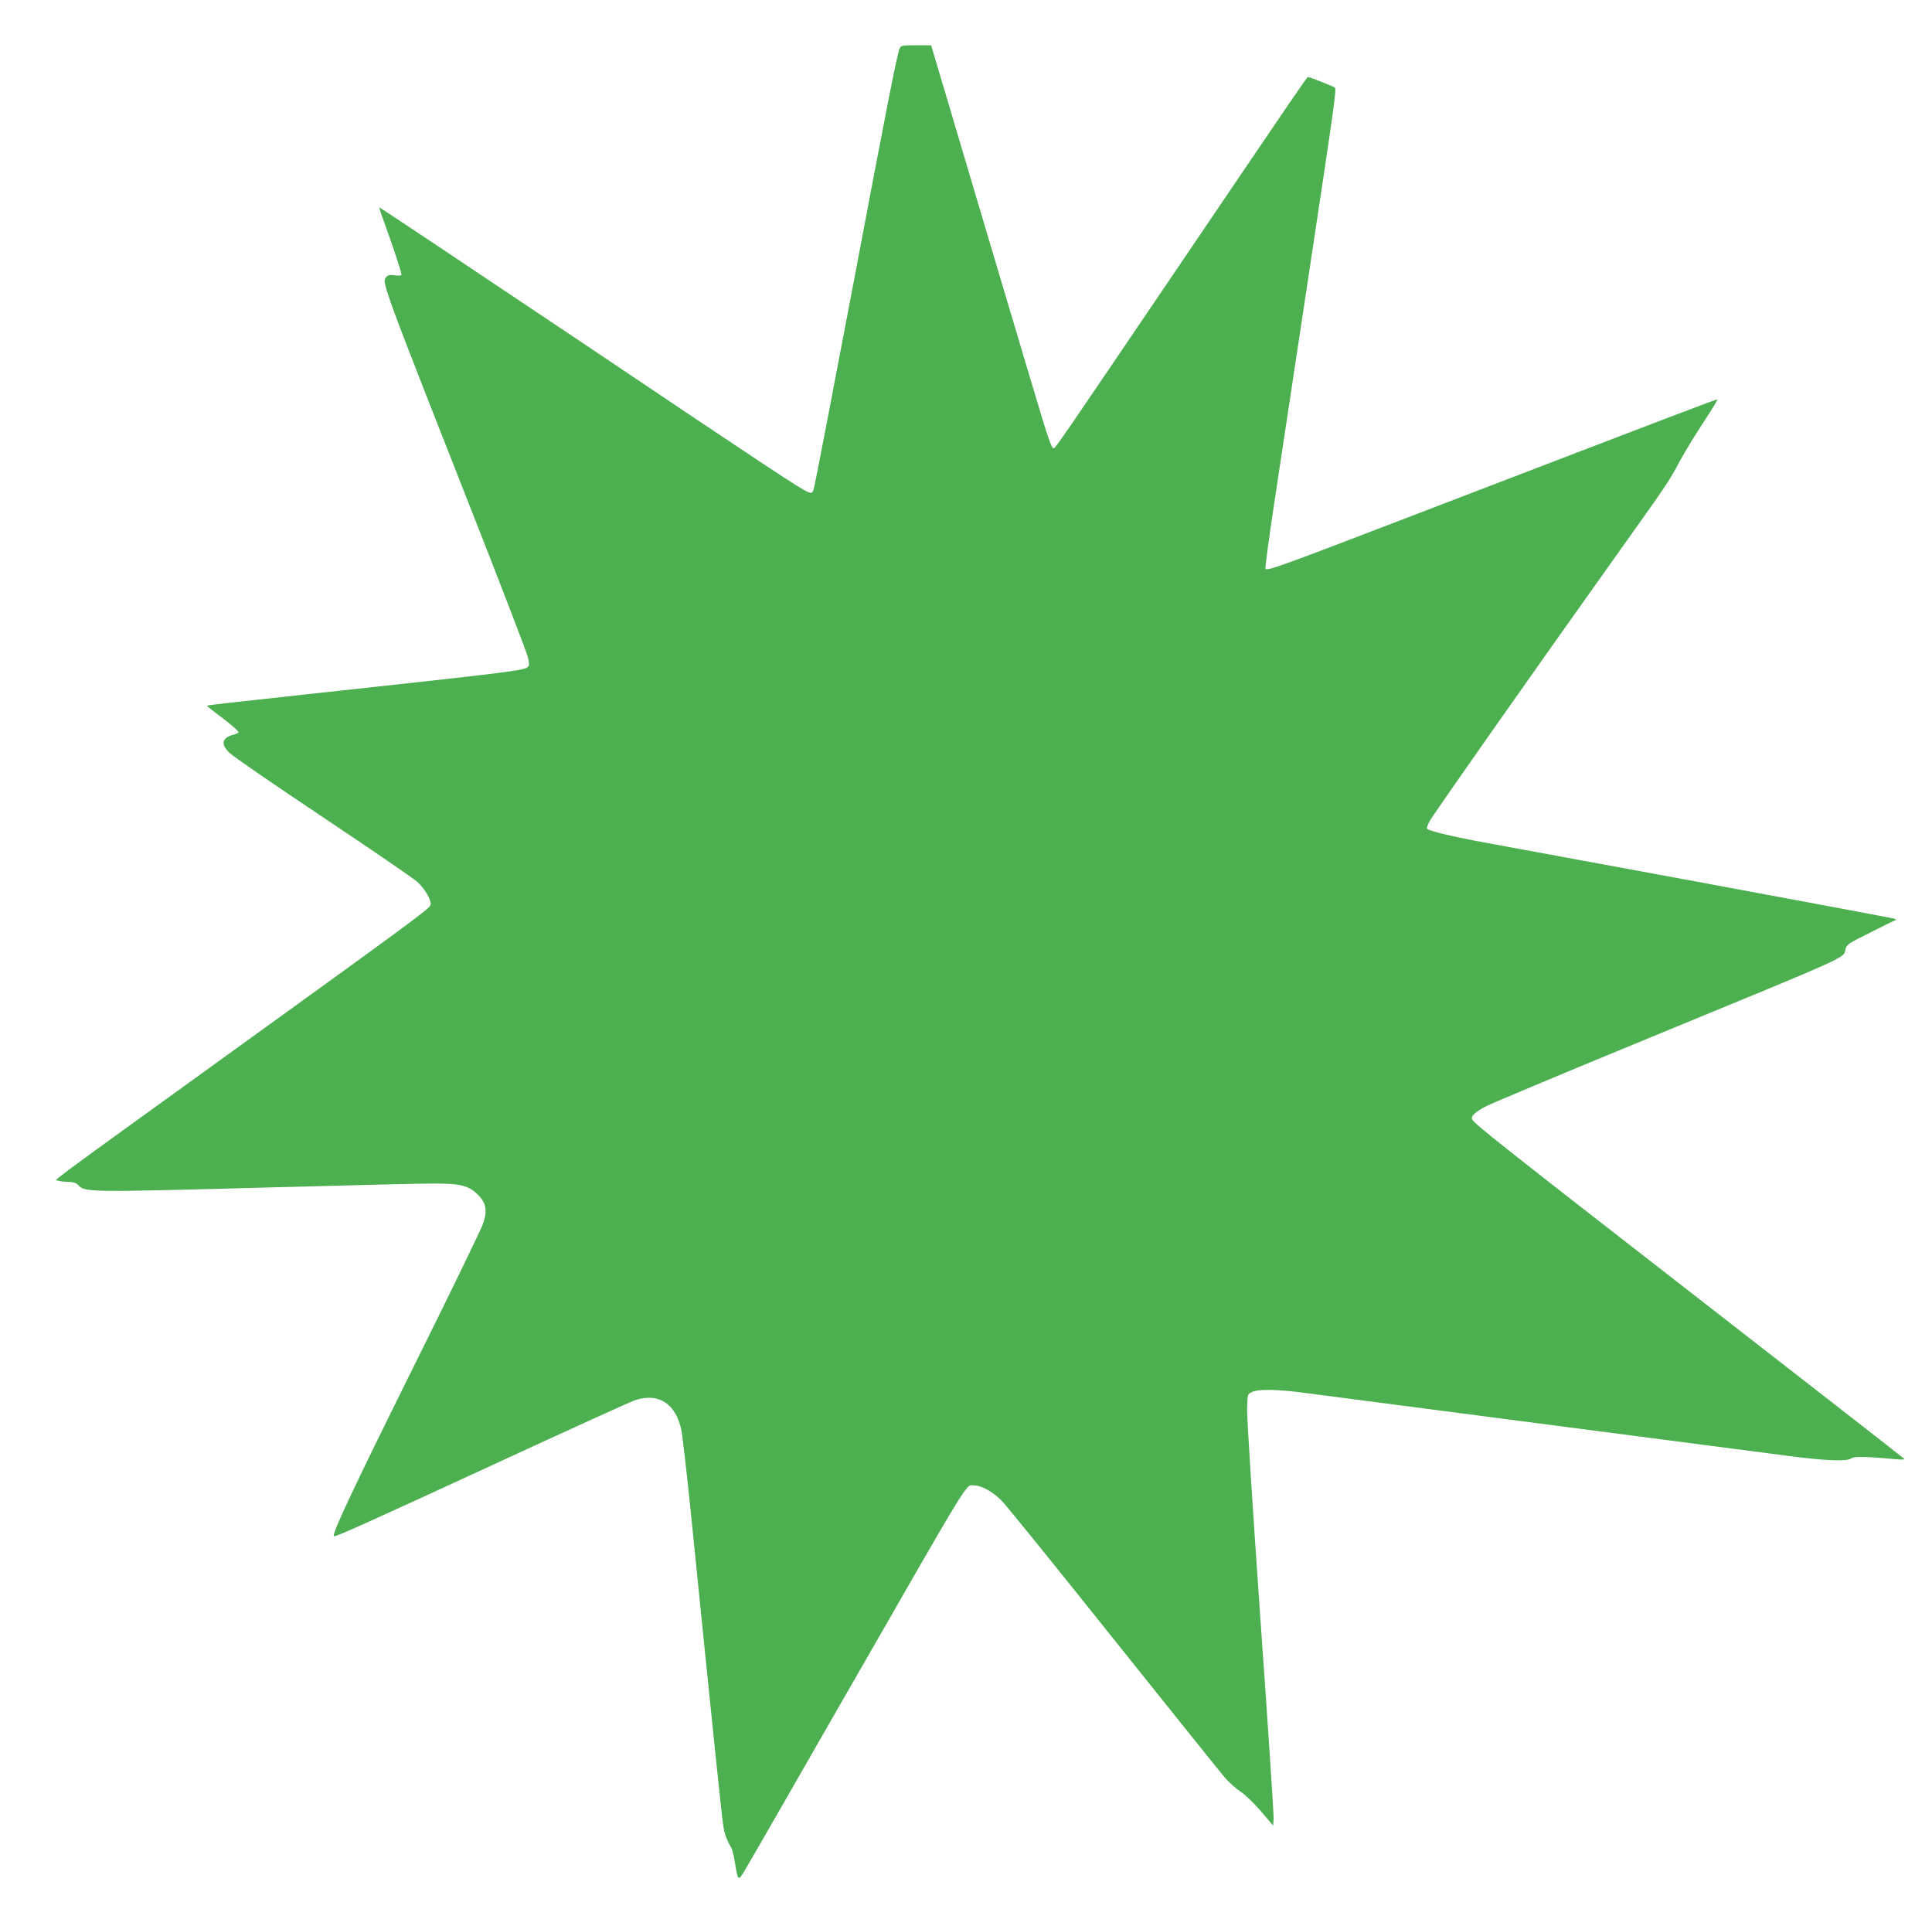
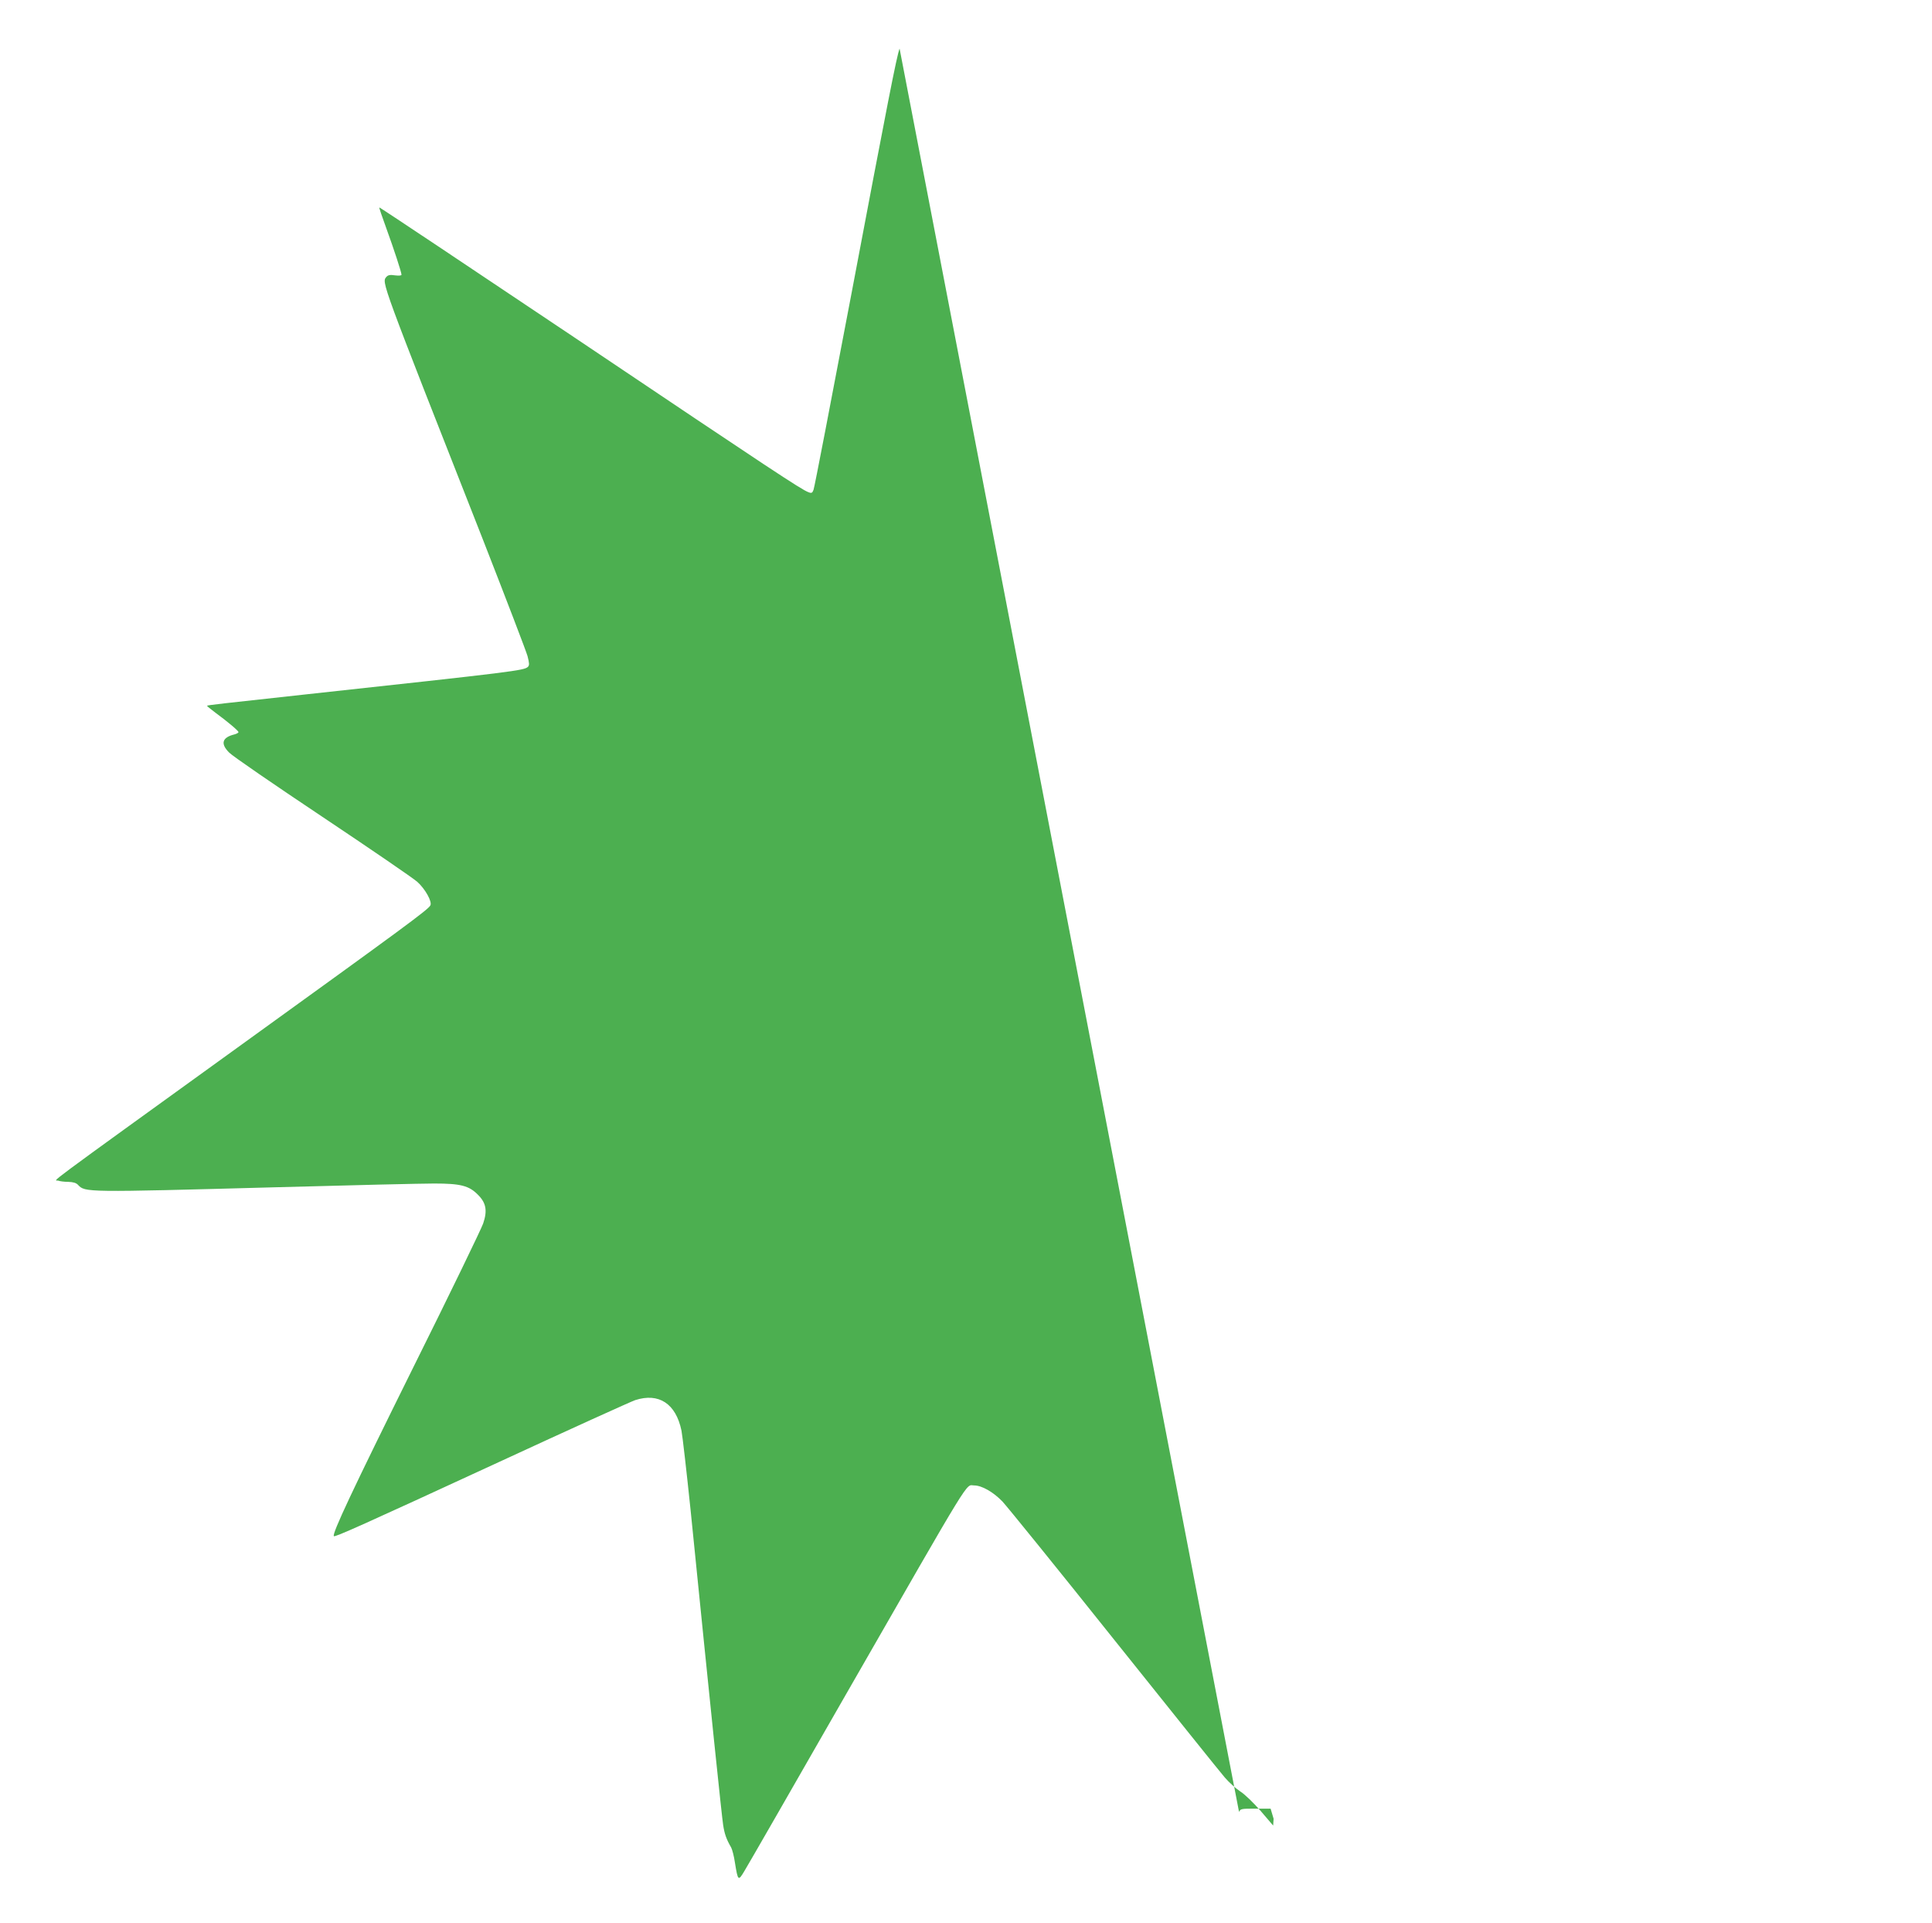
<svg xmlns="http://www.w3.org/2000/svg" version="1.0" width="1280pt" height="1274pt" viewBox="0 0 1280 1274" preserveAspectRatio="xMidYMid meet">
  <g transform="translate(0,1274) scale(0.1,-0.1)" fill="#4caf50" stroke="none">
-     <path d="M5960 12418 c-18 -43 -80 -360 -319 -1624 -133 -700 -245 -1284 -251 -1298 -8 -22 -13 -25 -35 -16 -49 19 -234 141 -1529 1011 -721 483 -1311 877 -1313 875 -2 -2 19 -63 46 -137 51 -140 101 -293 101 -309 0 -6 -19 -7 -43 -4 -33 5 -46 2 -57 -10 -31 -39 -45 -1 644 -1752 151 -386 282 -728 291 -760 12 -47 13 -61 3 -71 -26 -25 -84 -32 -1473 -183 -551 -60 -650 -71 -653 -75 -2 -2 23 -22 55 -46 83 -61 153 -120 153 -129 0 -4 -12 -11 -27 -15 -82 -20 -94 -62 -34 -121 21 -22 299 -213 617 -425 319 -213 601 -406 628 -430 53 -47 101 -133 87 -157 -16 -29 -170 -142 -1245 -918 -1379 -996 -1244 -896 -1220 -905 10 -4 40 -8 66 -8 33 -1 53 -7 65 -20 47 -50 47 -50 1303 -16 503 14 978 25 1056 25 175 0 231 -14 290 -74 55 -54 64 -106 35 -191 -11 -33 -219 -463 -464 -955 -403 -813 -539 -1102 -525 -1116 8 -7 177 68 1098 493 465 215 869 398 898 408 157 51 270 -23 307 -202 7 -37 34 -273 60 -523 137 -1360 207 -2032 216 -2089 9 -60 22 -96 53 -149 7 -13 19 -58 25 -100 20 -123 22 -125 63 -56 20 32 325 563 678 1179 848 1477 785 1375 844 1375 51 0 127 -44 187 -106 31 -33 364 -444 739 -914 376 -470 706 -882 734 -914 28 -33 74 -74 103 -93 29 -18 89 -76 135 -129 l83 -97 3 45 c2 24 -38 623 -88 1331 -50 708 -89 1331 -88 1384 3 98 3 98 33 112 42 21 177 18 365 -8 124 -16 2221 -290 3200 -417 239 -31 378 -36 404 -15 17 14 103 13 291 -5 47 -4 67 -3 60 3 -5 6 -615 481 -1355 1056 -1328 1032 -1496 1165 -1507 1193 -8 22 21 48 95 87 37 19 528 225 1092 457 1344 553 1272 521 1287 582 7 31 20 39 163 110 85 43 160 80 165 82 6 2 8 6 5 8 -3 3 -597 114 -1320 248 -723 133 -1385 255 -1470 271 -180 35 -308 67 -316 80 -3 5 6 29 20 53 39 66 691 994 1266 1801 310 434 322 454 389 580 30 55 98 169 154 253 55 84 98 154 96 156 -4 4 -257 -93 -2019 -769 -883 -339 -969 -370 -976 -352 -3 8 22 193 55 413 33 219 134 890 225 1489 183 1214 192 1274 179 1285 -7 7 -167 70 -177 70 -7 0 -82 -110 -871 -1275 -780 -1151 -803 -1185 -815 -1185 -11 0 -32 55 -83 225 -36 116 -606 2033 -708 2378 l-20 67 -100 0 c-94 0 -100 -1 -109 -22z" />
+     <path d="M5960 12418 c-18 -43 -80 -360 -319 -1624 -133 -700 -245 -1284 -251 -1298 -8 -22 -13 -25 -35 -16 -49 19 -234 141 -1529 1011 -721 483 -1311 877 -1313 875 -2 -2 19 -63 46 -137 51 -140 101 -293 101 -309 0 -6 -19 -7 -43 -4 -33 5 -46 2 -57 -10 -31 -39 -45 -1 644 -1752 151 -386 282 -728 291 -760 12 -47 13 -61 3 -71 -26 -25 -84 -32 -1473 -183 -551 -60 -650 -71 -653 -75 -2 -2 23 -22 55 -46 83 -61 153 -120 153 -129 0 -4 -12 -11 -27 -15 -82 -20 -94 -62 -34 -121 21 -22 299 -213 617 -425 319 -213 601 -406 628 -430 53 -47 101 -133 87 -157 -16 -29 -170 -142 -1245 -918 -1379 -996 -1244 -896 -1220 -905 10 -4 40 -8 66 -8 33 -1 53 -7 65 -20 47 -50 47 -50 1303 -16 503 14 978 25 1056 25 175 0 231 -14 290 -74 55 -54 64 -106 35 -191 -11 -33 -219 -463 -464 -955 -403 -813 -539 -1102 -525 -1116 8 -7 177 68 1098 493 465 215 869 398 898 408 157 51 270 -23 307 -202 7 -37 34 -273 60 -523 137 -1360 207 -2032 216 -2089 9 -60 22 -96 53 -149 7 -13 19 -58 25 -100 20 -123 22 -125 63 -56 20 32 325 563 678 1179 848 1477 785 1375 844 1375 51 0 127 -44 187 -106 31 -33 364 -444 739 -914 376 -470 706 -882 734 -914 28 -33 74 -74 103 -93 29 -18 89 -76 135 -129 l83 -97 3 45 l-20 67 -100 0 c-94 0 -100 -1 -109 -22z" />
  </g>
</svg>